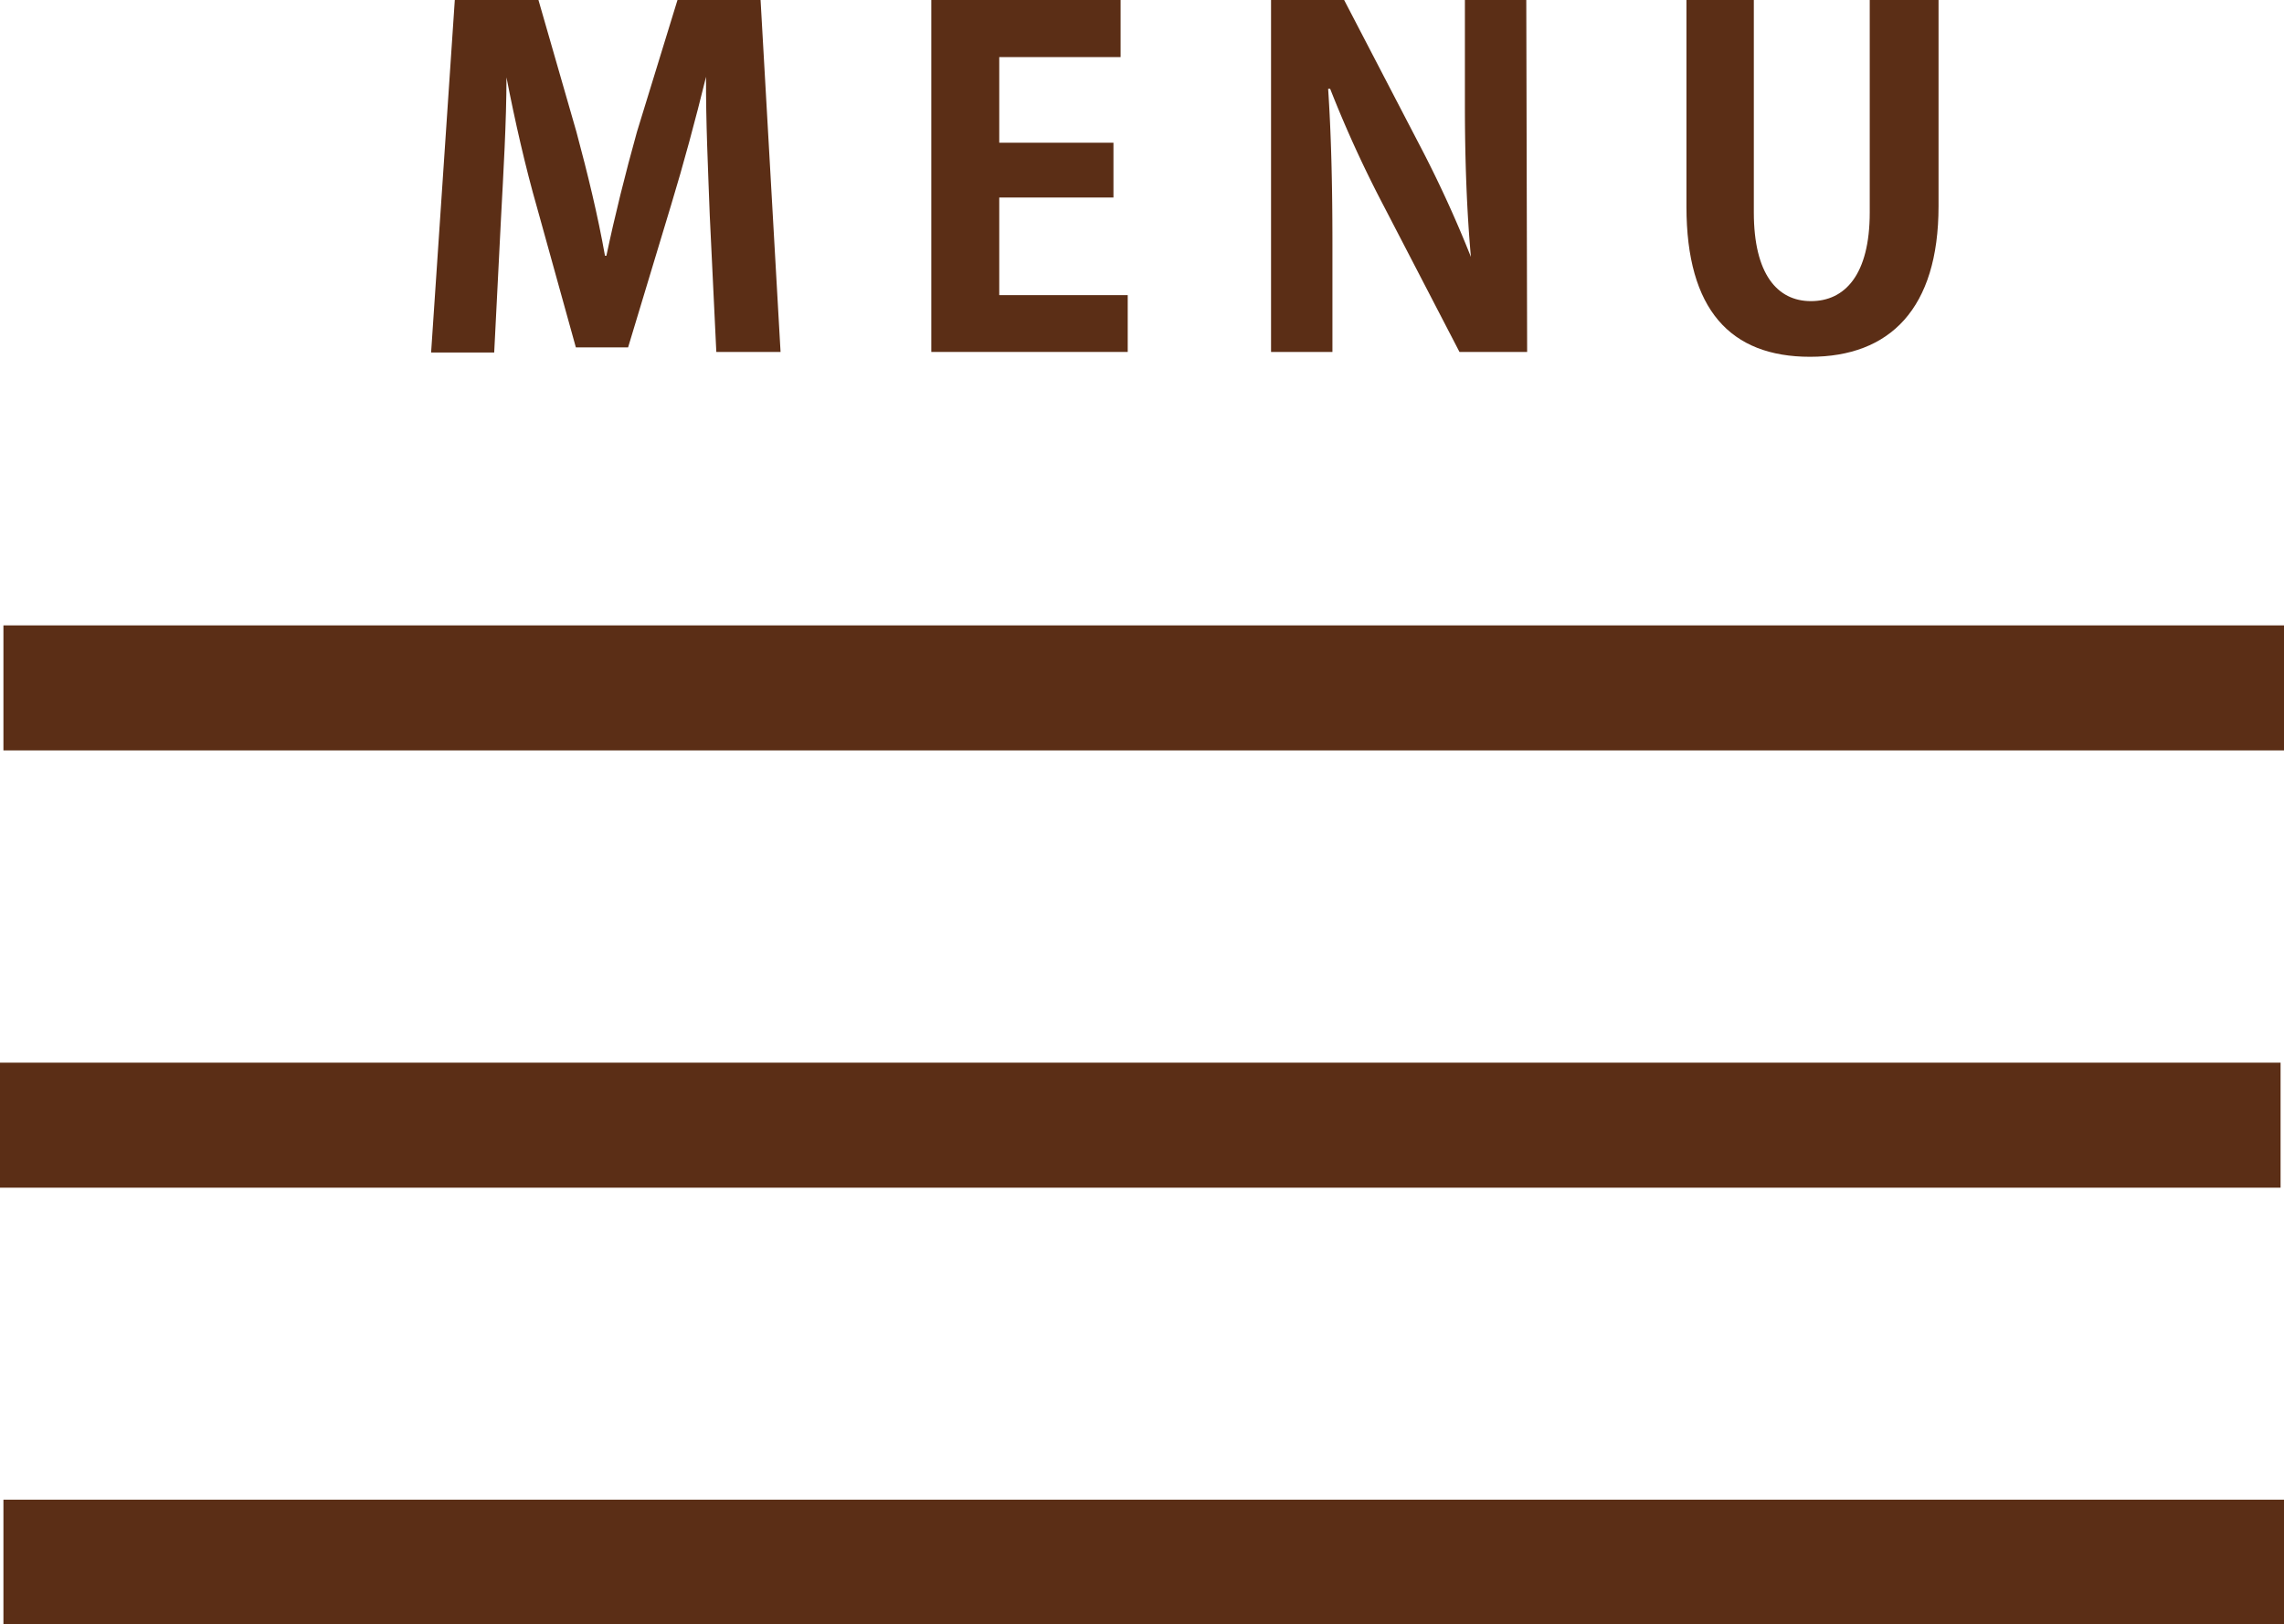
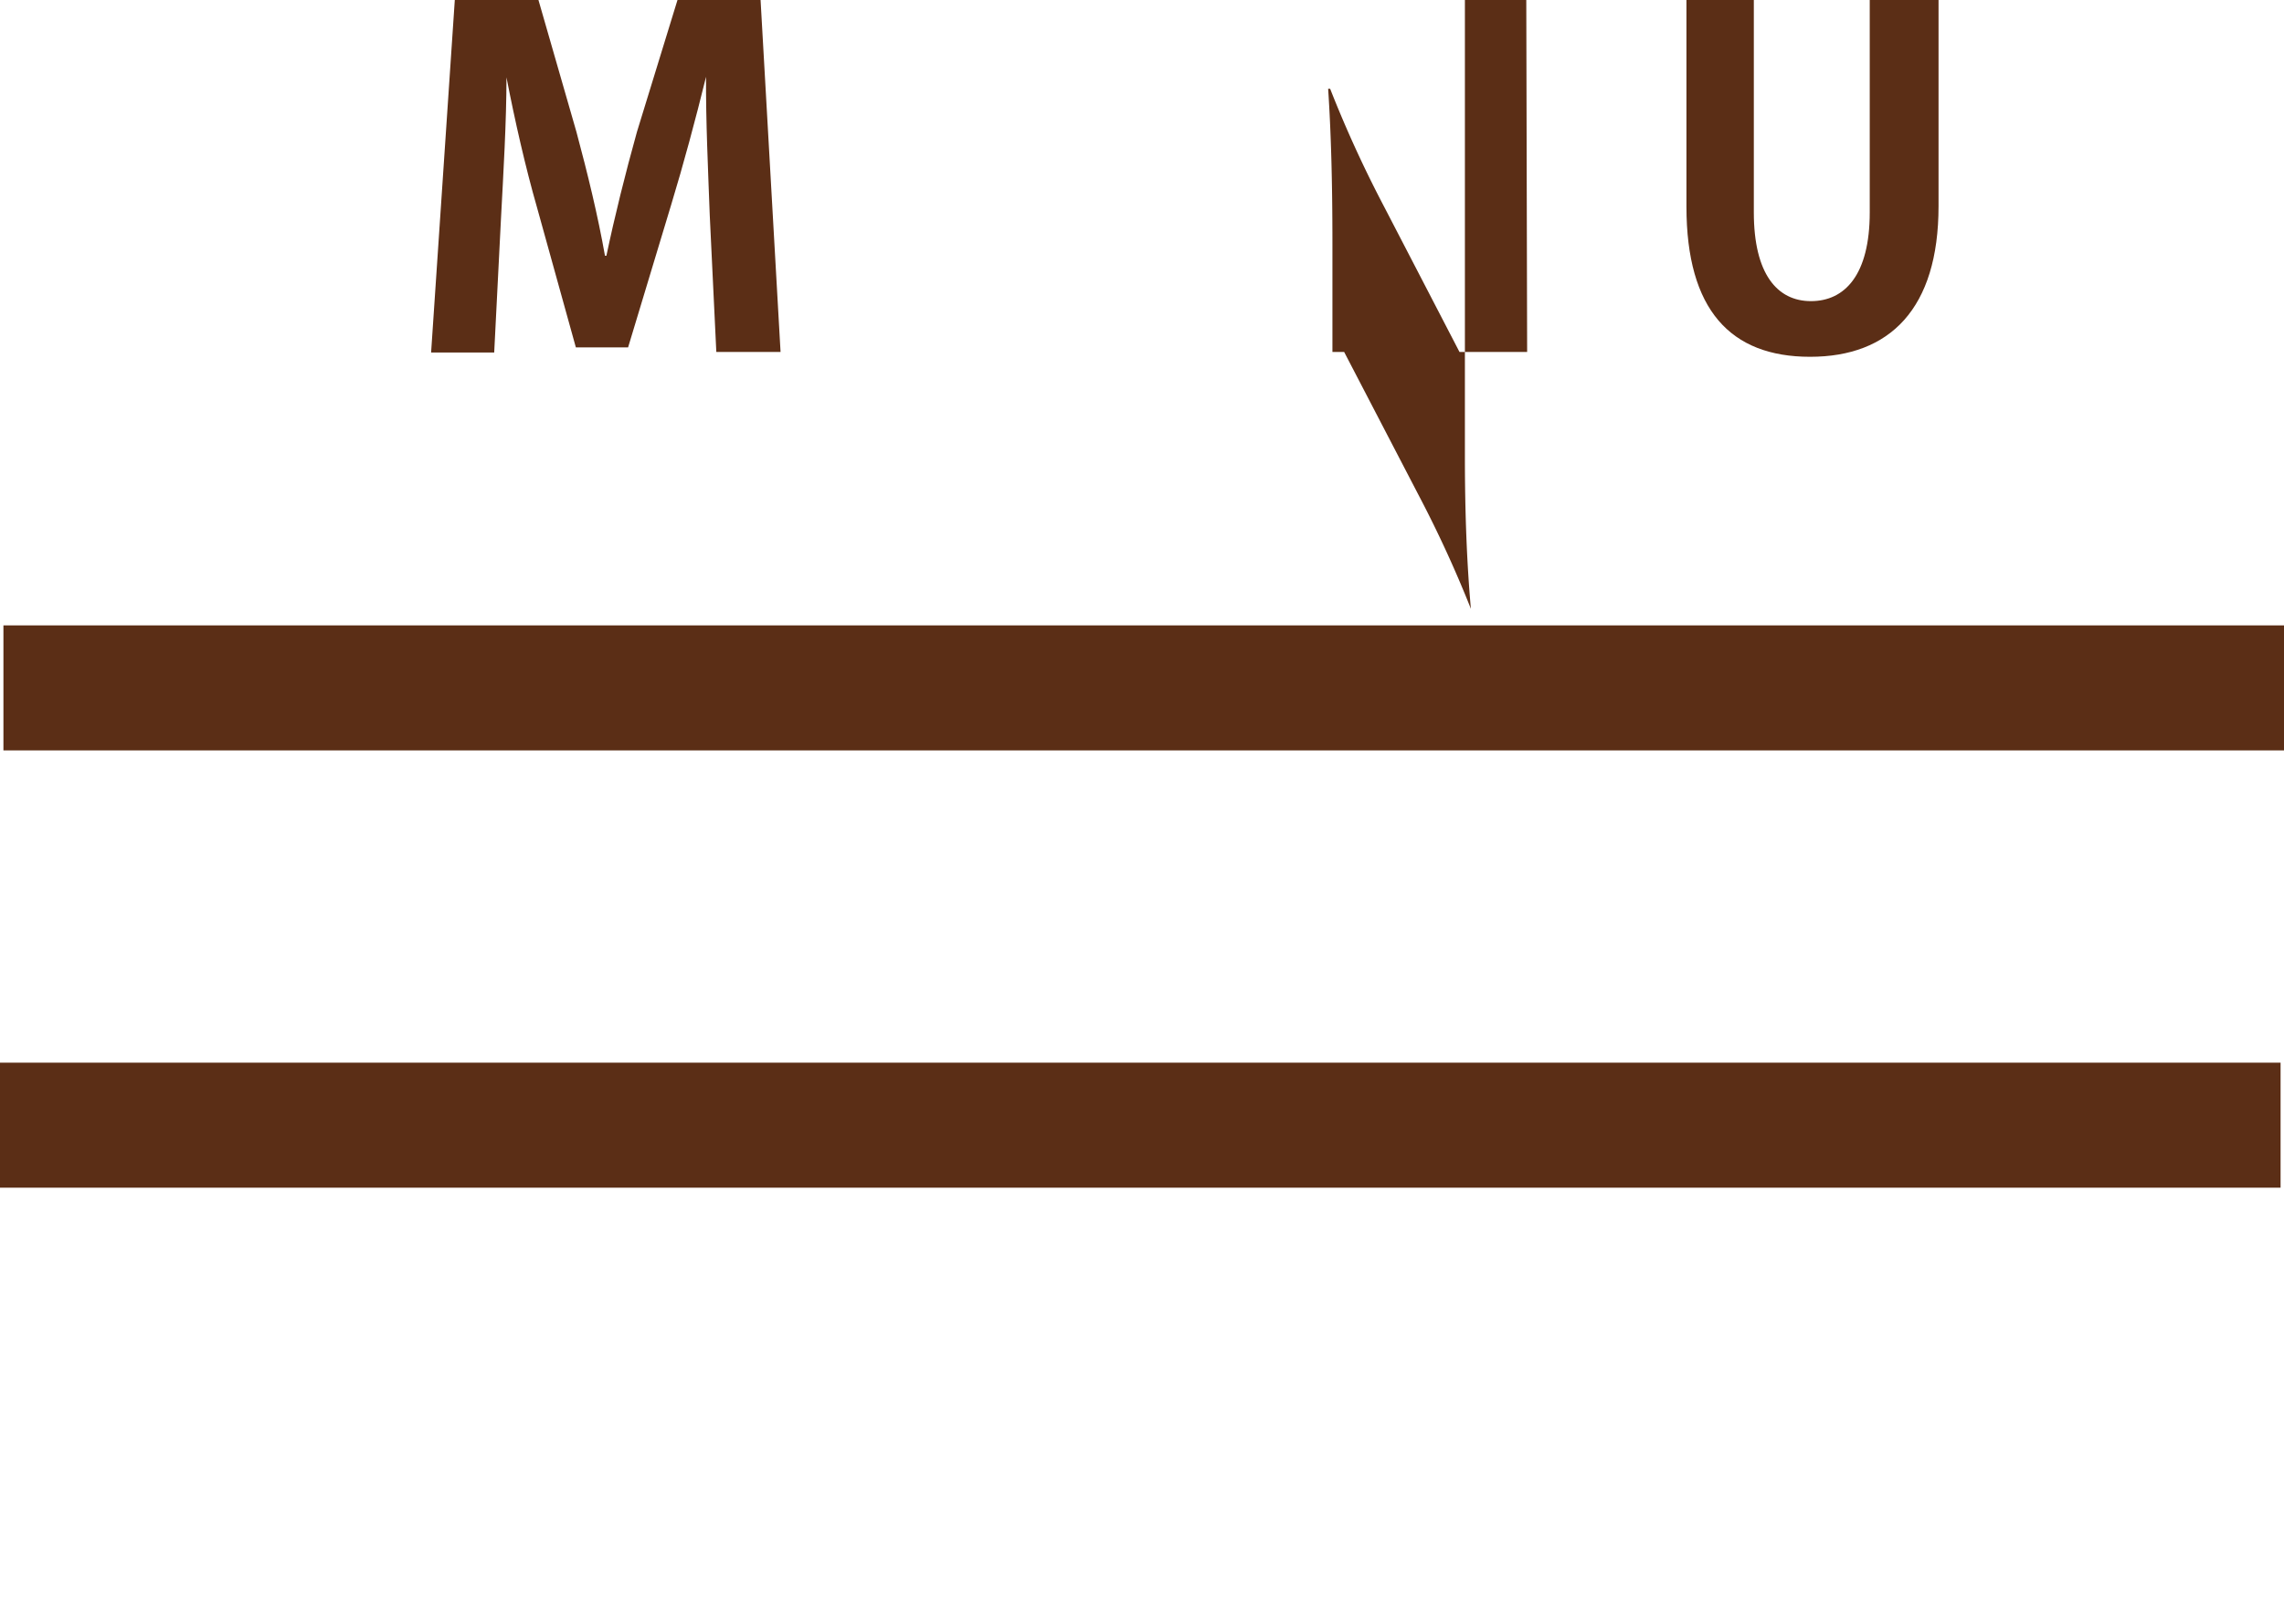
<svg xmlns="http://www.w3.org/2000/svg" viewBox="0 0 80 56.91">
  <defs>
    <style>.cls-1{fill:#5b2e16;}</style>
  </defs>
  <g id="Layer_2" data-name="Layer 2">
    <g id="サイドメニュー">
      <rect class="cls-1" y="37.23" width="79.88" height="4.38" />
      <rect class="cls-1" x="0.12" y="21.91" width="79.88" height="4.38" />
-       <rect class="cls-1" x="0.12" y="52.54" width="79.88" height="4.38" />
      <path class="cls-1" d="M27.34,12.33H25.09l-.23-4.79c-.06-1.63-.14-3.3-.13-4.85h0c-.36,1.47-.8,3.1-1.22,4.48l-1.51,5H20.17l-1.36-4.9c-.4-1.39-.78-3.06-1.07-4.56h0c0,1.55-.11,3.38-.19,4.9l-.24,4.74H15.1L15.93,0h2.93l1.33,4.62c.4,1.49.75,2.93,1,4.34h.05c.29-1.38.66-2.87,1.07-4.34L23.73,0h2.91Z" />
-       <path class="cls-1" d="M39.5,12.33H32.62V0h6.63V2H35V5h4V6.92H35v3.42H39.5Z" />
-       <path class="cls-1" d="M53.49,12.33H51.12L48.48,7.24a41.57,41.57,0,0,1-1.89-4.13h-.07c.1,1.52.15,3.24.15,5.44v3.78H44.52V0h2.56l2.6,5a41.47,41.47,0,0,1,1.84,4h0c-.14-1.57-.21-3.32-.21-5.32V0h2.15Z" />
+       <path class="cls-1" d="M53.49,12.33H51.12L48.48,7.24a41.57,41.57,0,0,1-1.89-4.13h-.07c.1,1.52.15,3.24.15,5.44v3.78H44.52h2.56l2.6,5a41.47,41.47,0,0,1,1.84,4h0c-.14-1.57-.21-3.32-.21-5.32V0h2.15Z" />
      <path class="cls-1" d="M67.9,7.22c0,3.6-1.71,5.28-4.5,5.28s-4.33-1.65-4.33-5.26V0h2.36V7.44c0,2.16.82,3.11,2,3.11s2.06-.91,2.06-3.11V0H67.9Z" />
    </g>
  </g>
</svg>